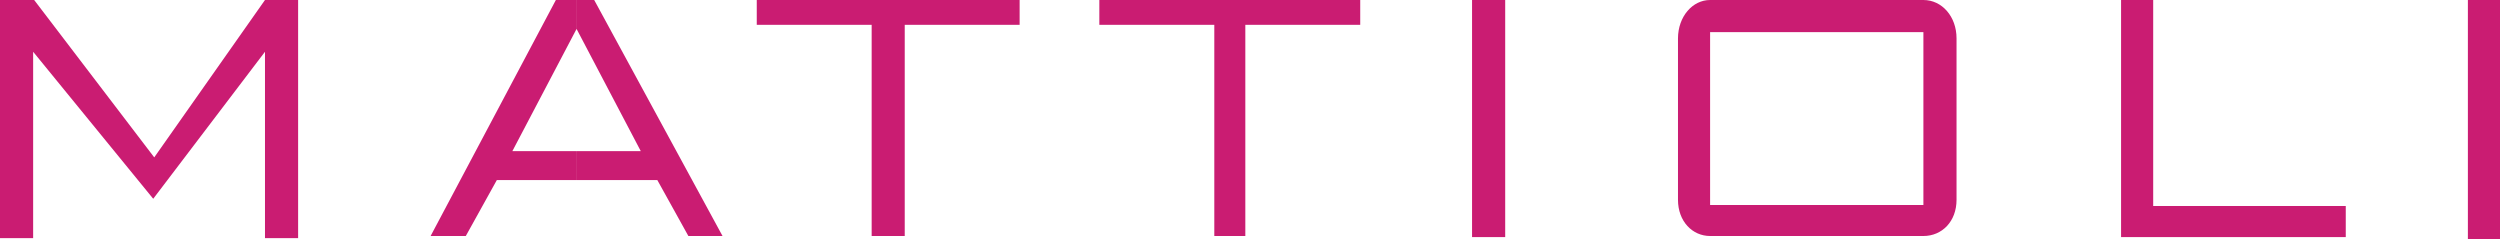
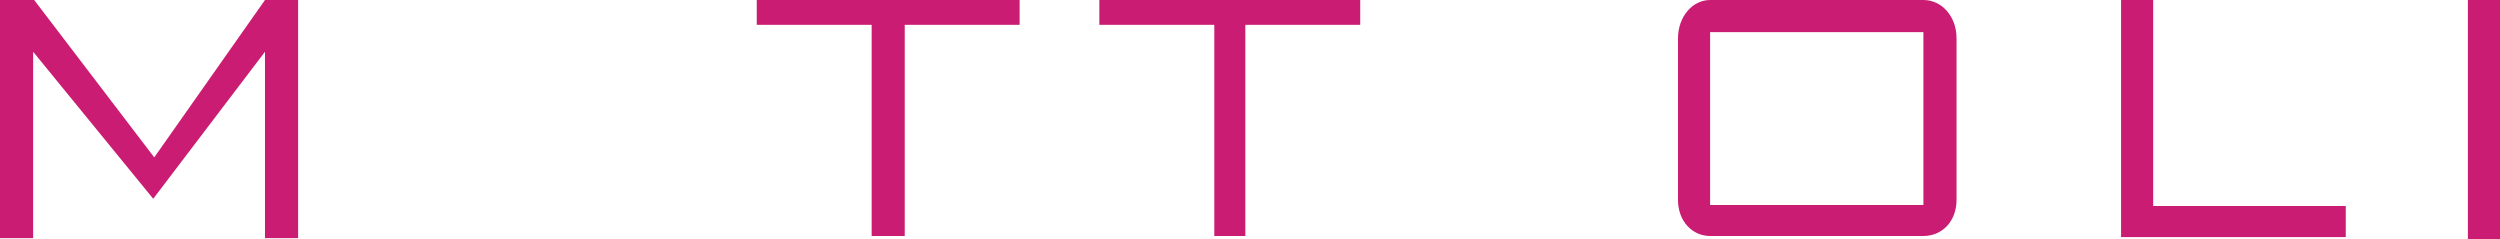
<svg xmlns="http://www.w3.org/2000/svg" id="Livello_1" version="1.1" viewBox="0 0 366.63 35.07">
  <defs>
    <style>
      .st0 {
        fill: #ca1c72;
      }
    </style>
  </defs>
  <polygon class="st0" points="38.86 0 22.62 23.08 5.01 0 0 0 0 34.92 4.86 34.92 4.86 7.59 22.47 29.15 38.86 7.59 38.86 34.92 43.72 34.92 43.72 0 38.86 0" />
-   <path class="st0" d="M81.52,0l-18.37,34.61h5.16l4.55-8.2h11.69v-4.25h-9.41l9.41-17.91V0h-3.04ZM84.56,0v4.25l9.41,17.91h-9.41v4.25h11.84l4.55,8.2h5.01L87.14,0h-2.58Z" />
  <polygon class="st0" points="110.98 0 110.98 3.64 127.83 3.64 127.83 34.61 132.68 34.61 132.68 3.64 149.53 3.64 149.53 0 110.98 0" />
  <polygon class="st0" points="161.22 0 161.22 3.64 178.08 3.64 178.08 34.61 182.63 34.61 182.63 3.64 199.48 3.64 199.48 0 161.22 0" />
-   <rect class="st0" x="215.88" y="0" width="4.86" height="34.77" />
  <rect class="st0" x="361.92" y="0" width="4.71" height="35.07" />
  <polygon class="st0" points="311.06 0 311.06 34.77 344.01 34.77 344.01 30.21 315.77 30.21 315.77 0 311.06 0" />
  <path class="st0" d="M266.43,0v4.71h-15.64v25.35h15.64v4.55h-15.64c-2.58,0-4.71-2.13-4.71-5.31V5.62C246.09,2.43,248.21,0,250.79,0h15.64ZM282.07,0h-15.64v4.71h15.64v25.35h-15.64v4.55h15.64c2.73,0,4.86-2.13,4.86-5.31V5.62C286.93,2.43,284.8,0,282.07,0" />
</svg>